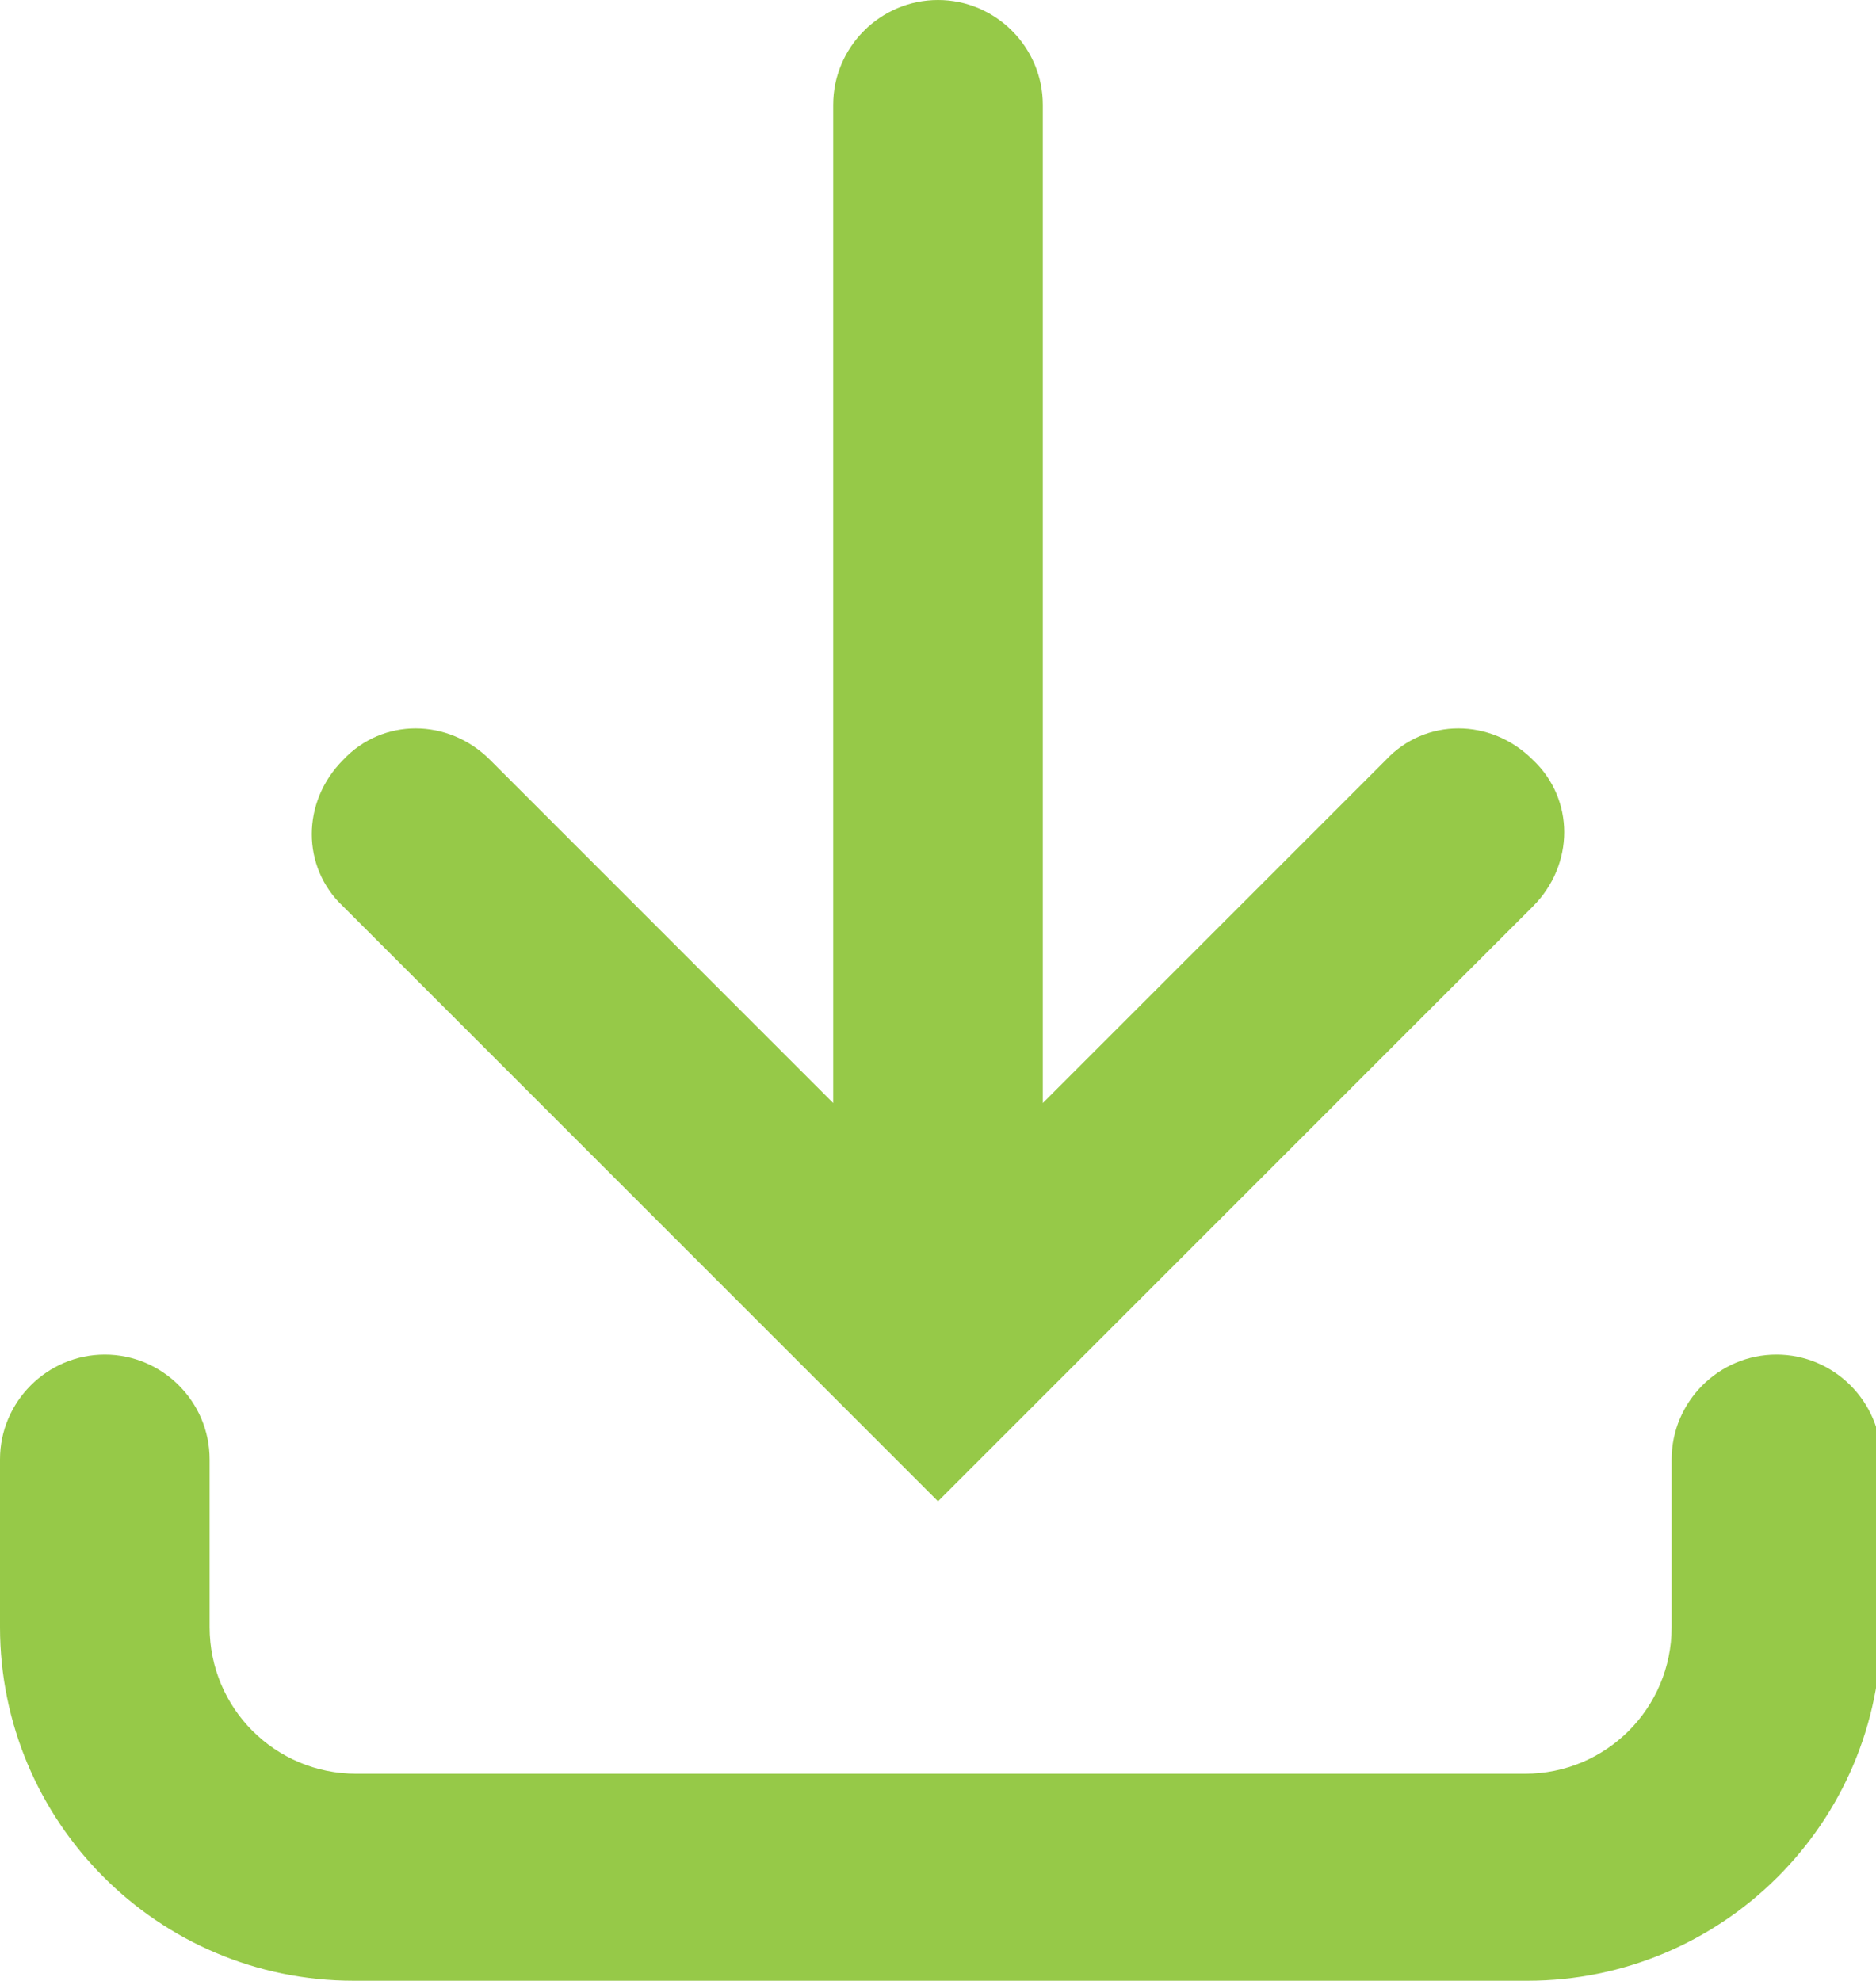
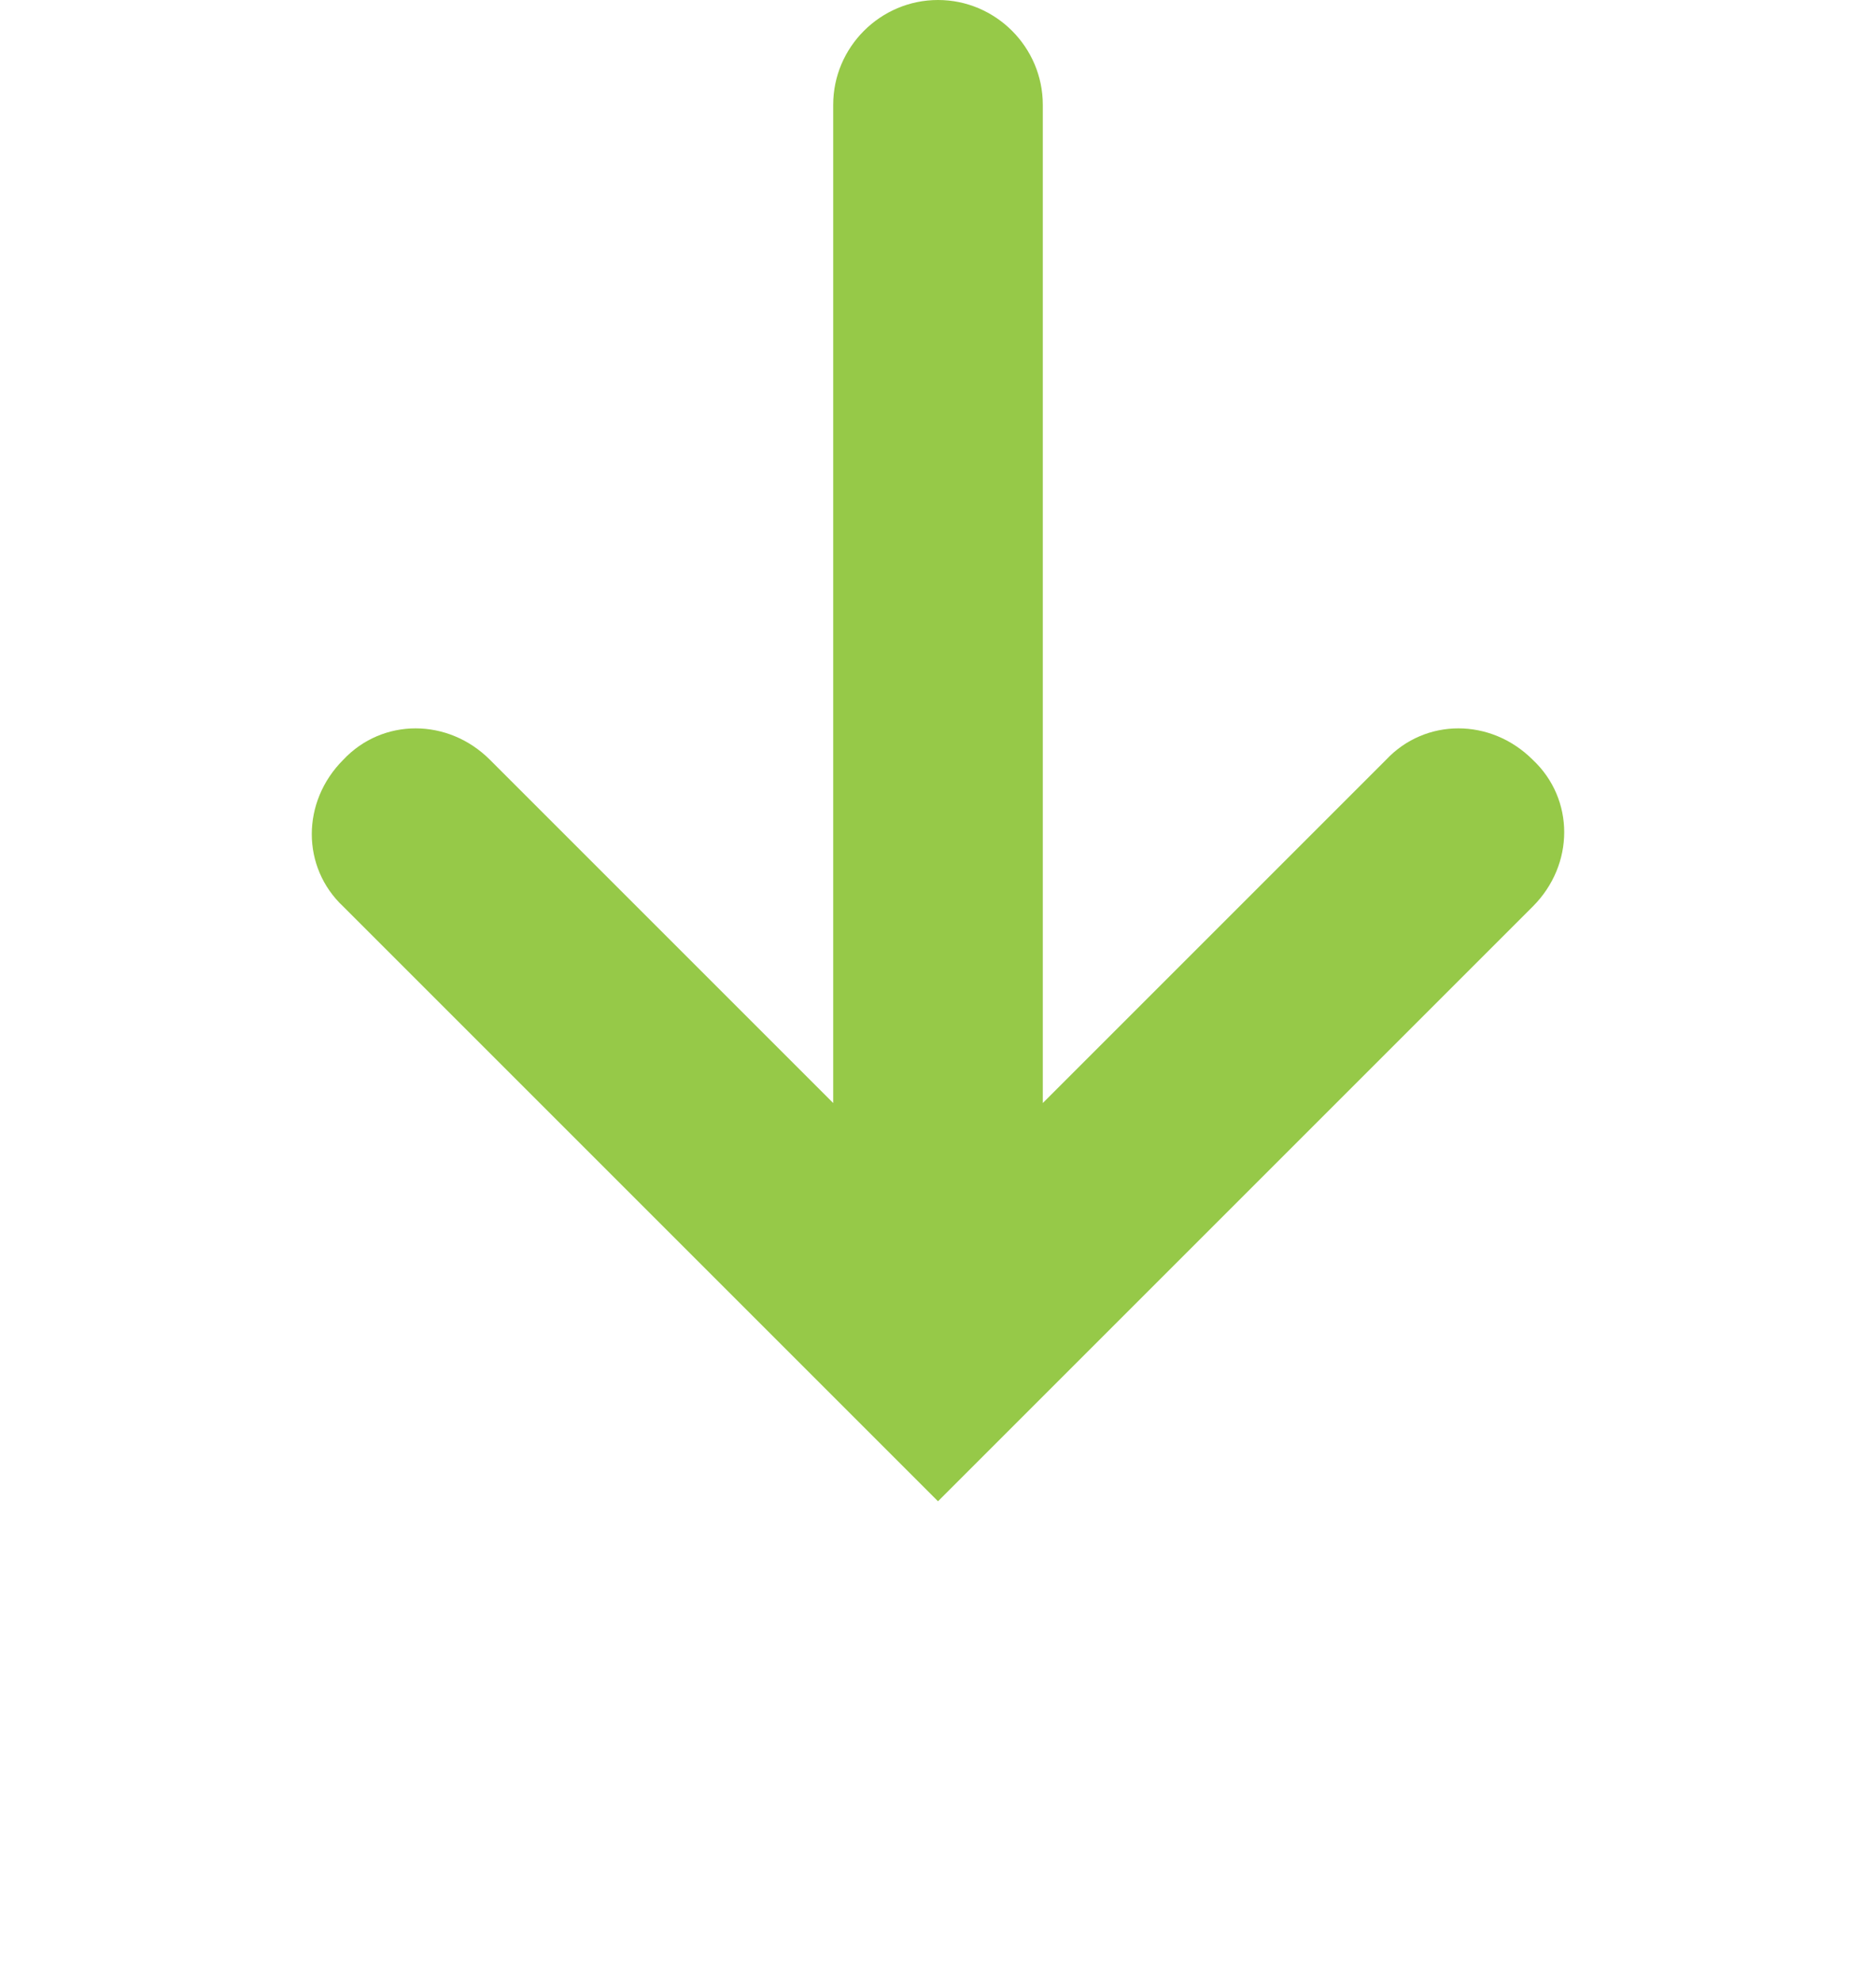
<svg xmlns="http://www.w3.org/2000/svg" id="Layer_2" viewBox="0 0 7.16 7.56">
  <defs>
    <style>.cls-1{fill:#96c948;stroke-width:0px;}</style>
  </defs>
  <g id="Layer_1-2">
    <path class="cls-1" d="M3.98,4.21V.4c0-.22-.18-.4-.4-.4s-.4.18-.4.4v3.81l-1.31-1.31c-.16-.16-.41-.16-.56,0-.16.16-.16.41,0,.56l2.27,2.27,2.27-2.27c.16-.16.16-.41,0-.56-.16-.16-.41-.16-.56,0l-1.31,1.31Z" />
-     <path class="cls-1" d="M.4,5.17c.22,0,.4.18.4.4v.64c0,.31.25.56.56.56h4.46c.31,0,.56-.25.56-.56v-.64c0-.22.18-.4.4-.4s.4.18.4.4v.64c0,.75-.61,1.35-1.35,1.35H1.35c-.75,0-1.35-.61-1.35-1.35v-.64c0-.22.18-.4.4-.4Z" />
  </g>
</svg>